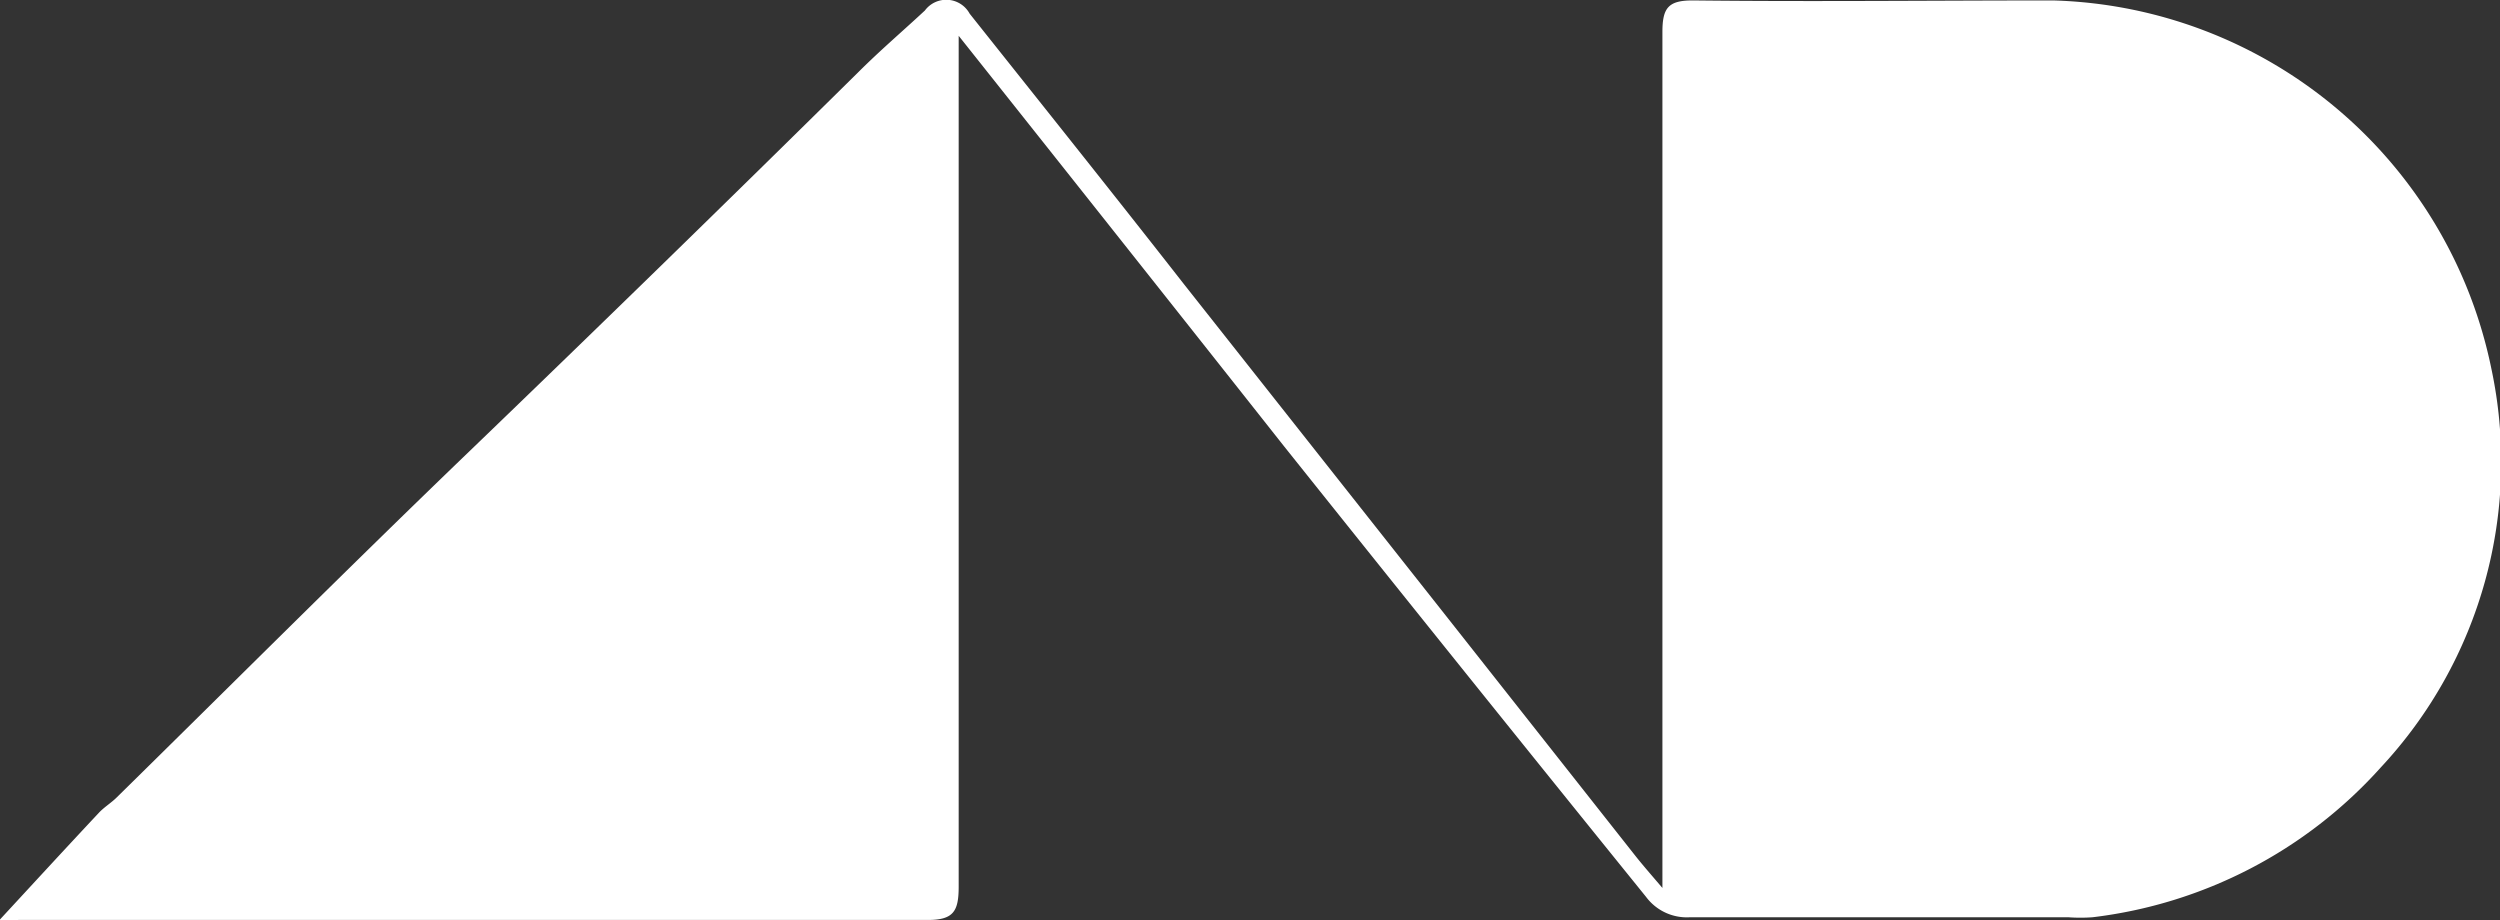
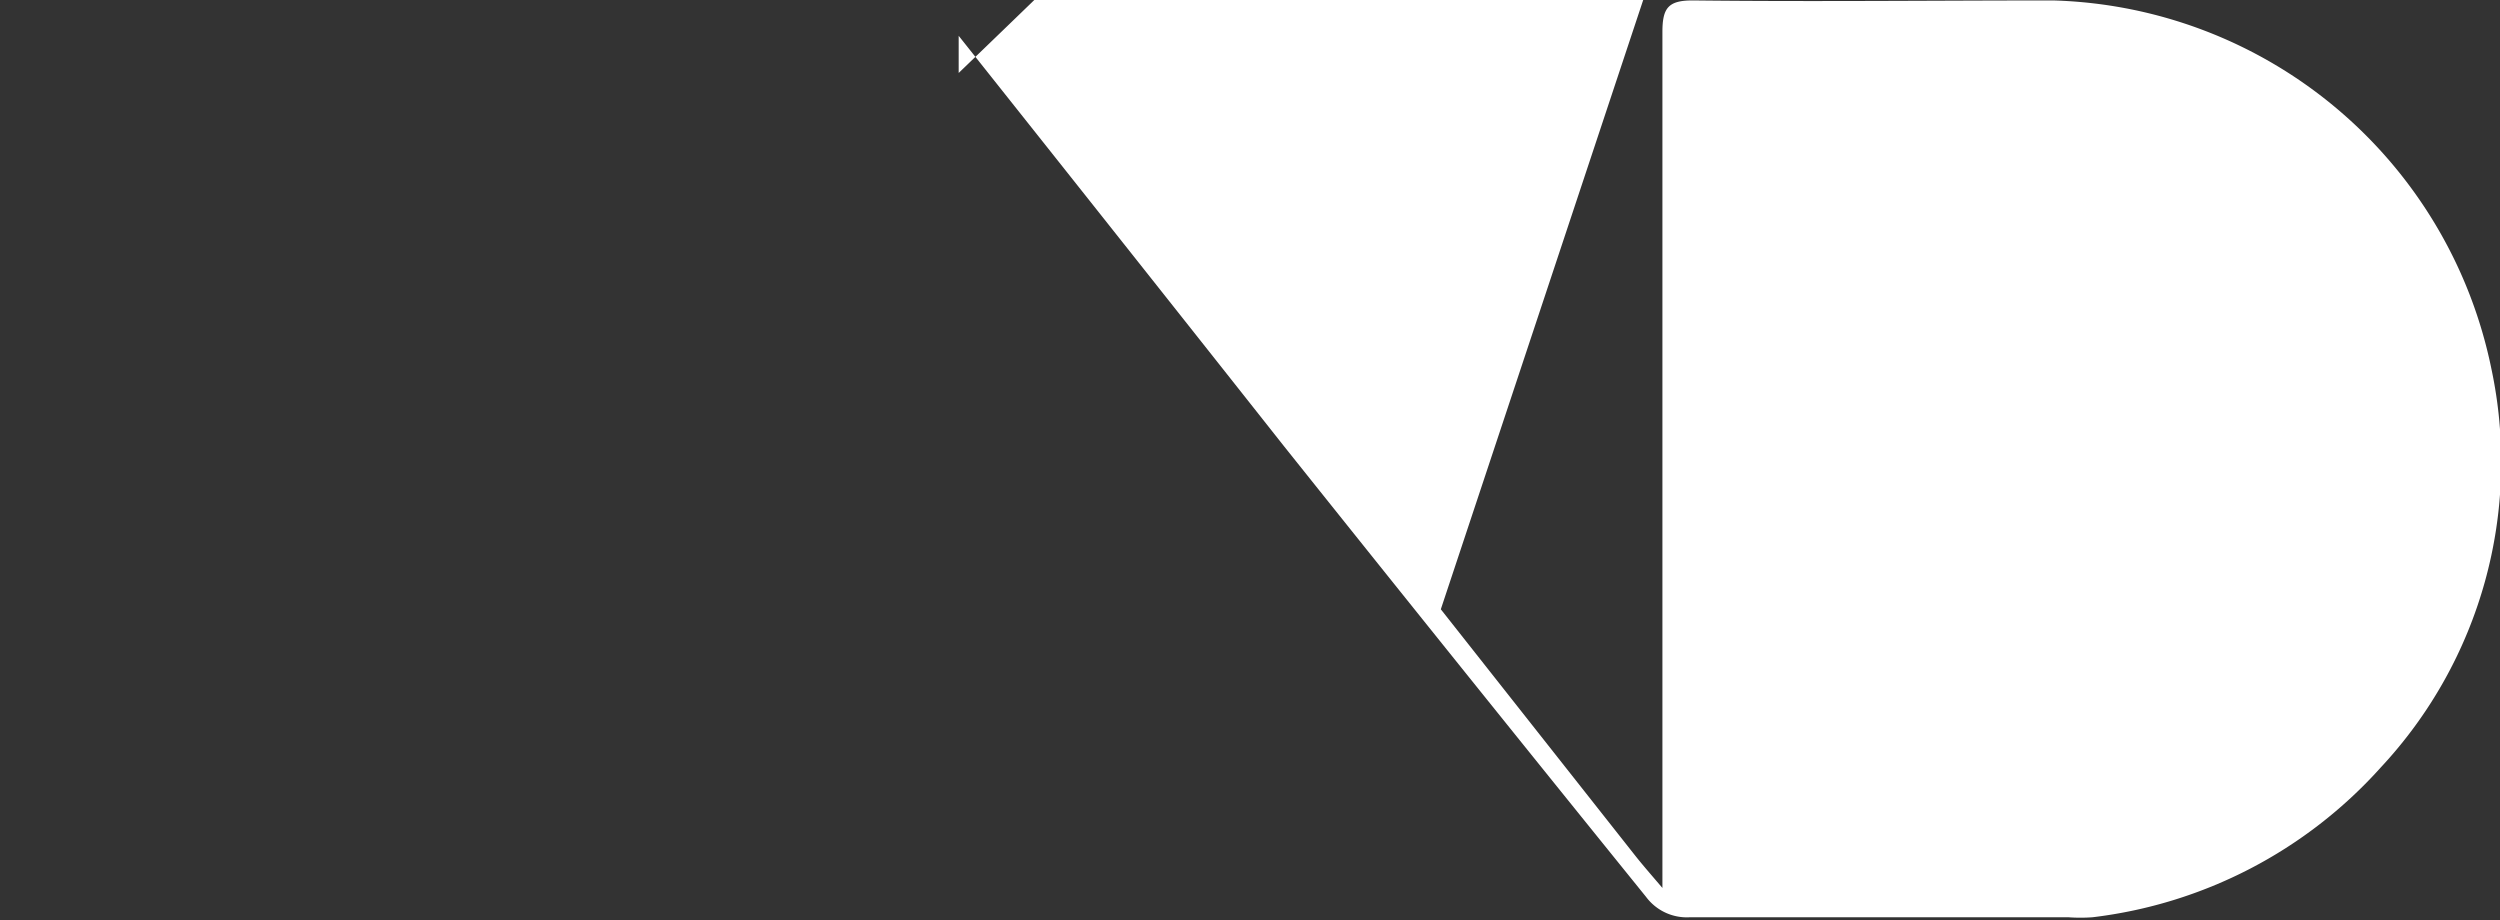
<svg xmlns="http://www.w3.org/2000/svg" id="图层_1" data-name="图层 1" viewBox="0 0 111.69 41.12">
  <rect x="0" y="0" width="111.69" height="41.12" fill="#333333" stroke="none" />
  <defs>
    <style>
      .cls-1 {
        fill: #fff;
      }
    </style>
  </defs>
  <title>和作网站提资_首页_LOGO大图_©和作结构建筑研究所</title>
-   <path class="cls-1" d="M58.08,51.72v1.66c0,12.11,0,24.23,0,36.34,0,1.11-.22,1.51-1.42,1.5-13.52,0-27,0-40.55,0-.34,0-.7.11-.88,0,1.47-1.59,2.94-3.19,4.43-4.78.24-.26.56-.45.81-.7,5.22-5.13,10.39-10.3,15.66-15.37q8.76-8.43,17.44-17c1-1,2-1.85,3-2.78a1.19,1.19,0,0,1,2,.14c3.18,4,6.38,8,9.57,12.08L79.62,77.34l8.68,11c.34.43.7.84,1.22,1.45V88.25q0-18.34,0-36.7c0-1.09.27-1.42,1.39-1.41,5.36.06,10.72,0,16.08,0a20.58,20.58,0,0,1,19.56,16.43,20,20,0,0,1-4.94,17.84,20.58,20.58,0,0,1-12.88,6.69,7.6,7.6,0,0,1-1.07,0c-5.64,0-11.28,0-16.92,0a2.27,2.27,0,0,1-1.95-.91Q80.69,80.17,72.61,70.05C67.83,64,63.07,58,58.08,51.72Z" transform="translate(-15.25 -50.12)" />
+   <path class="cls-1" d="M58.08,51.72v1.66q8.76-8.43,17.44-17c1-1,2-1.85,3-2.78a1.19,1.19,0,0,1,2,.14c3.18,4,6.38,8,9.57,12.08L79.62,77.34l8.68,11c.34.43.7.84,1.22,1.45V88.25q0-18.34,0-36.7c0-1.09.27-1.42,1.39-1.41,5.36.06,10.72,0,16.08,0a20.58,20.58,0,0,1,19.56,16.43,20,20,0,0,1-4.94,17.84,20.58,20.58,0,0,1-12.88,6.69,7.6,7.6,0,0,1-1.07,0c-5.64,0-11.28,0-16.92,0a2.27,2.27,0,0,1-1.95-.91Q80.69,80.17,72.61,70.05C67.83,64,63.07,58,58.08,51.72Z" transform="translate(-15.25 -50.12)" />
</svg>